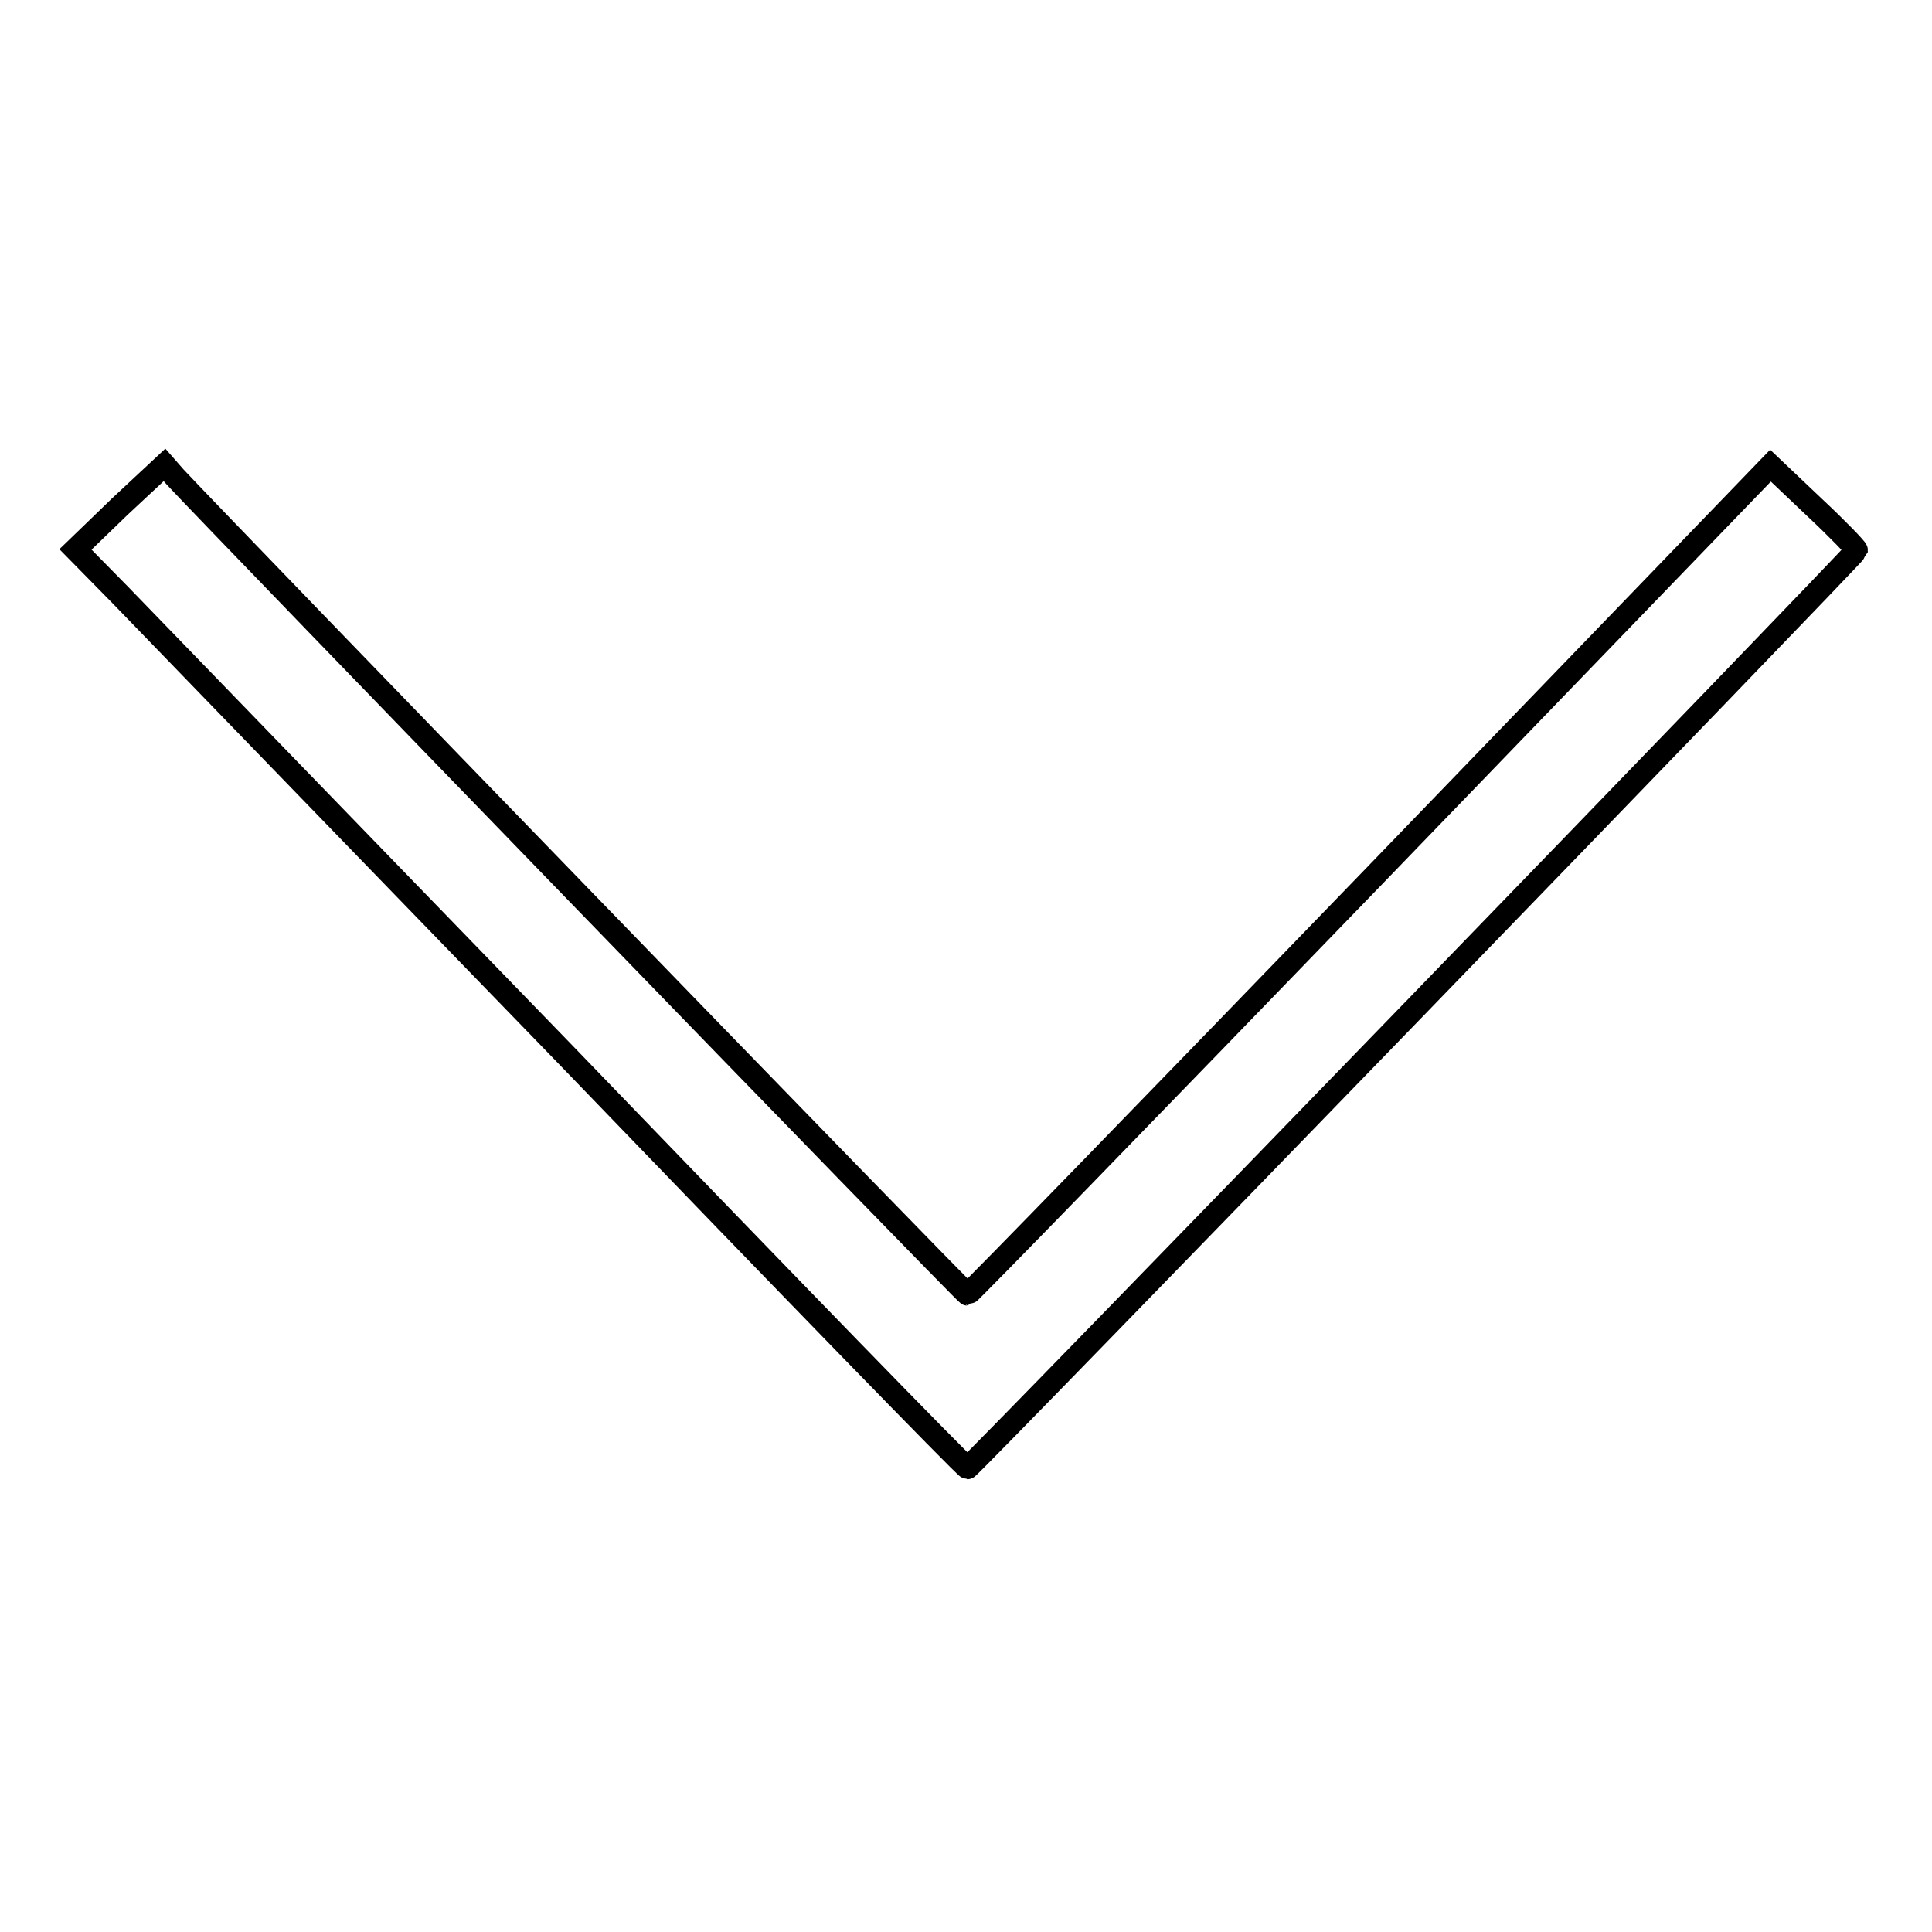
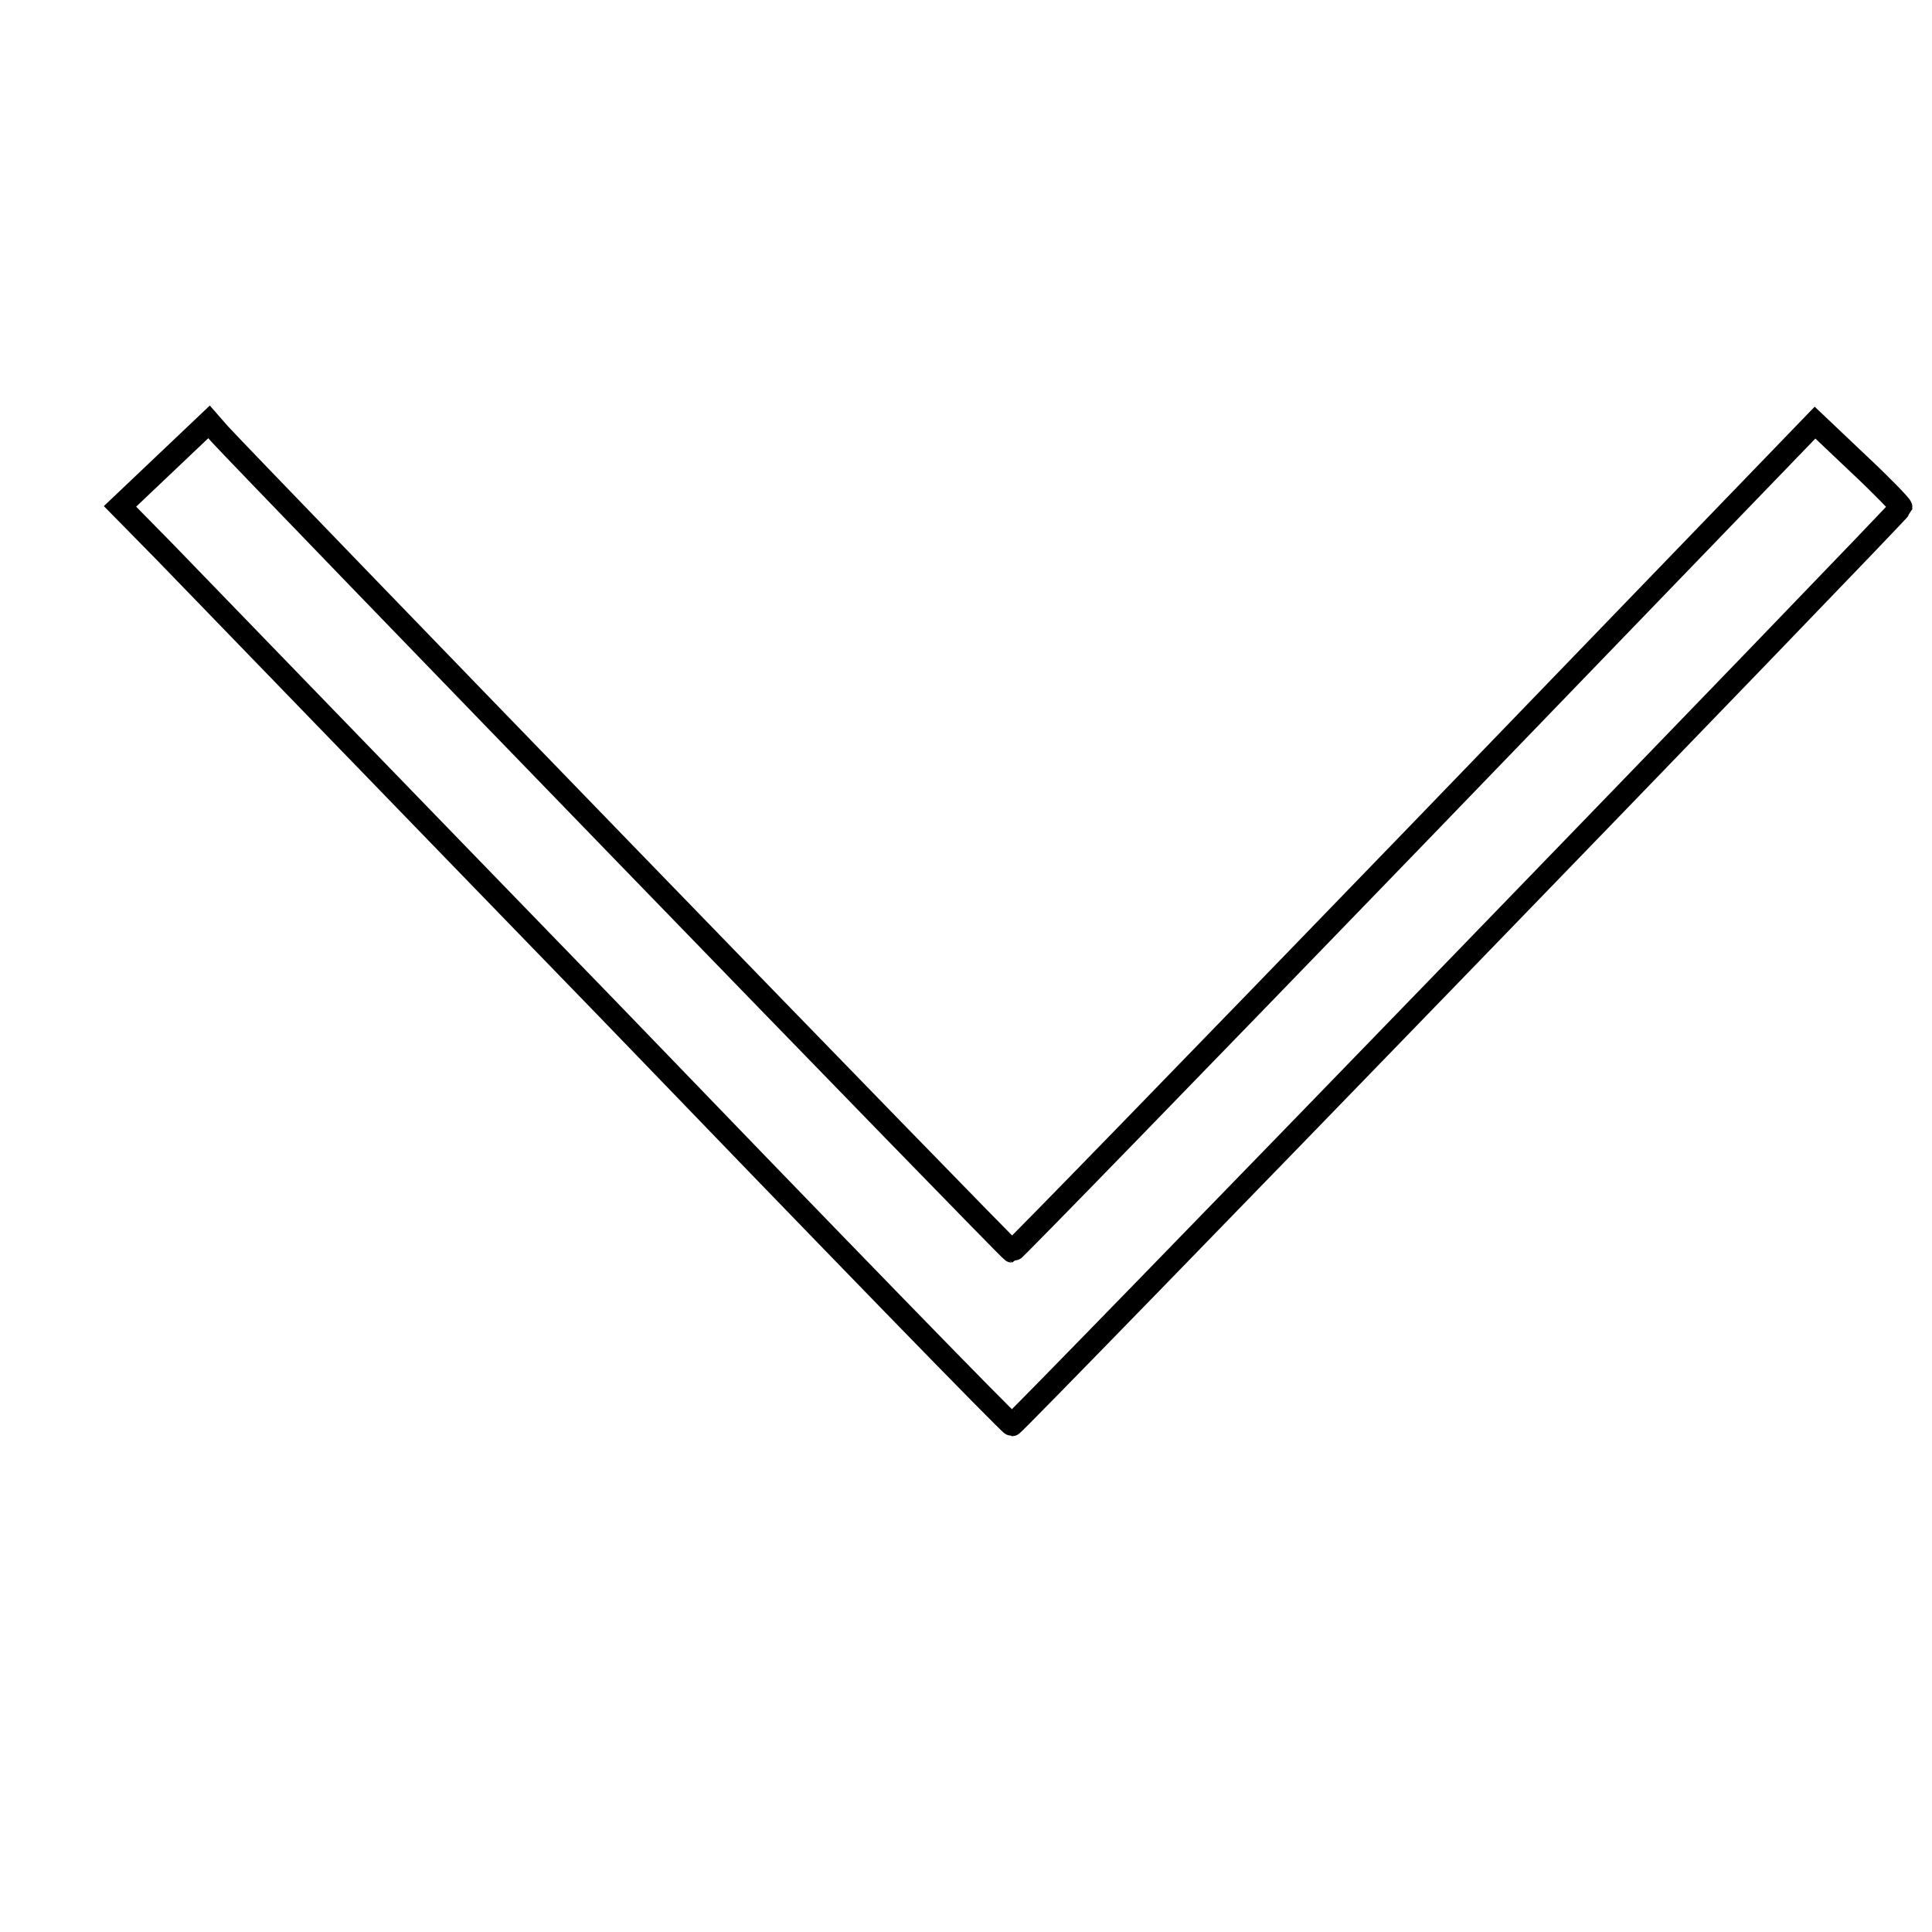
<svg xmlns="http://www.w3.org/2000/svg" version="1.1" x="0px" y="0px" viewBox="0 0 256 256" enable-background="new 0 0 256 256" xml:space="preserve">
  <g>
    <g>
      <g>
-         <path stroke-width="3" fill-opacity="0" stroke="#000000" d="M15.9,67.1L10,72.8l5.9,6c3.2,3.3,29.7,30.7,58.9,60.8c29.1,30.2,53.1,54.9,53.4,54.9c0.4,0,117.6-121,117.8-121.6c0-0.2-2.5-2.8-5.6-5.7l-5.8-5.5l-53,54.9c-29.2,30.2-53.2,54.9-53.4,54.9c-0.3,0-100.2-103.1-105-108.3l-1.4-1.6L15.9,67.1z" />
+         <path stroke-width="3" fill-opacity="0" stroke="#000000" d="M15.9,67.1l5.9,6c3.2,3.3,29.7,30.7,58.9,60.8c29.1,30.2,53.1,54.9,53.4,54.9c0.4,0,117.6-121,117.8-121.6c0-0.2-2.5-2.8-5.6-5.7l-5.8-5.5l-53,54.9c-29.2,30.2-53.2,54.9-53.4,54.9c-0.3,0-100.2-103.1-105-108.3l-1.4-1.6L15.9,67.1z" />
      </g>
    </g>
  </g>
</svg>